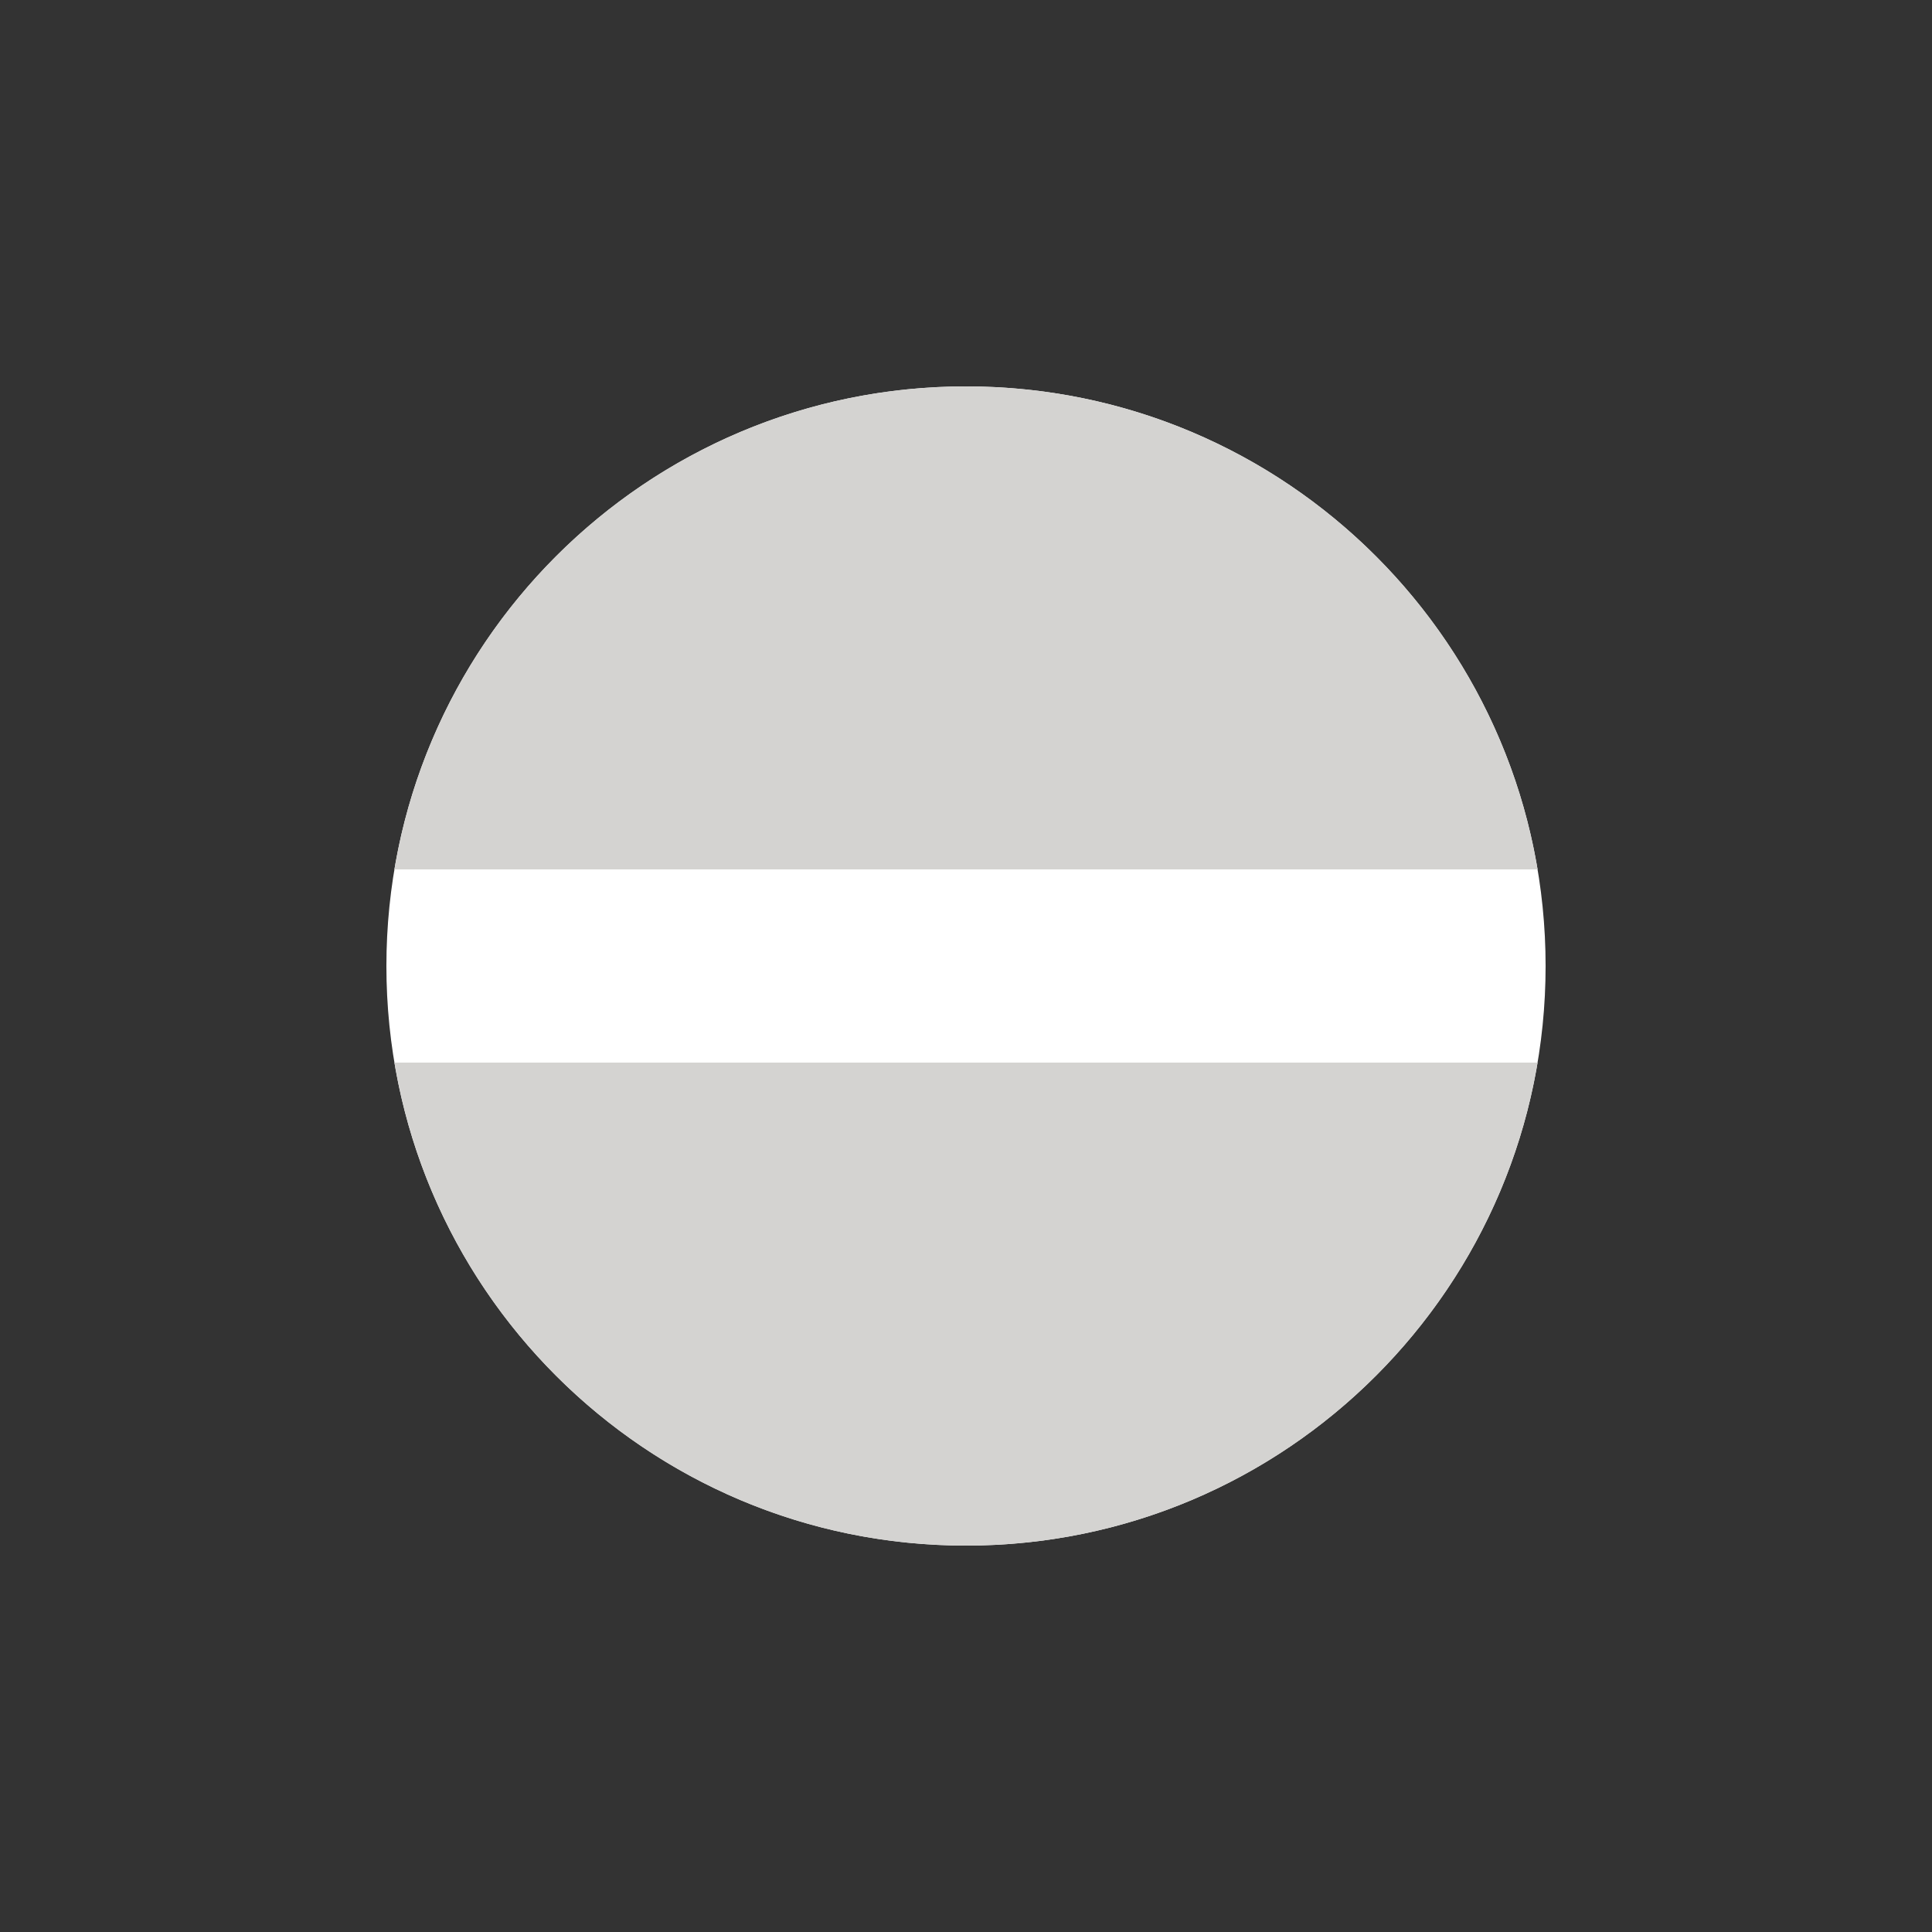
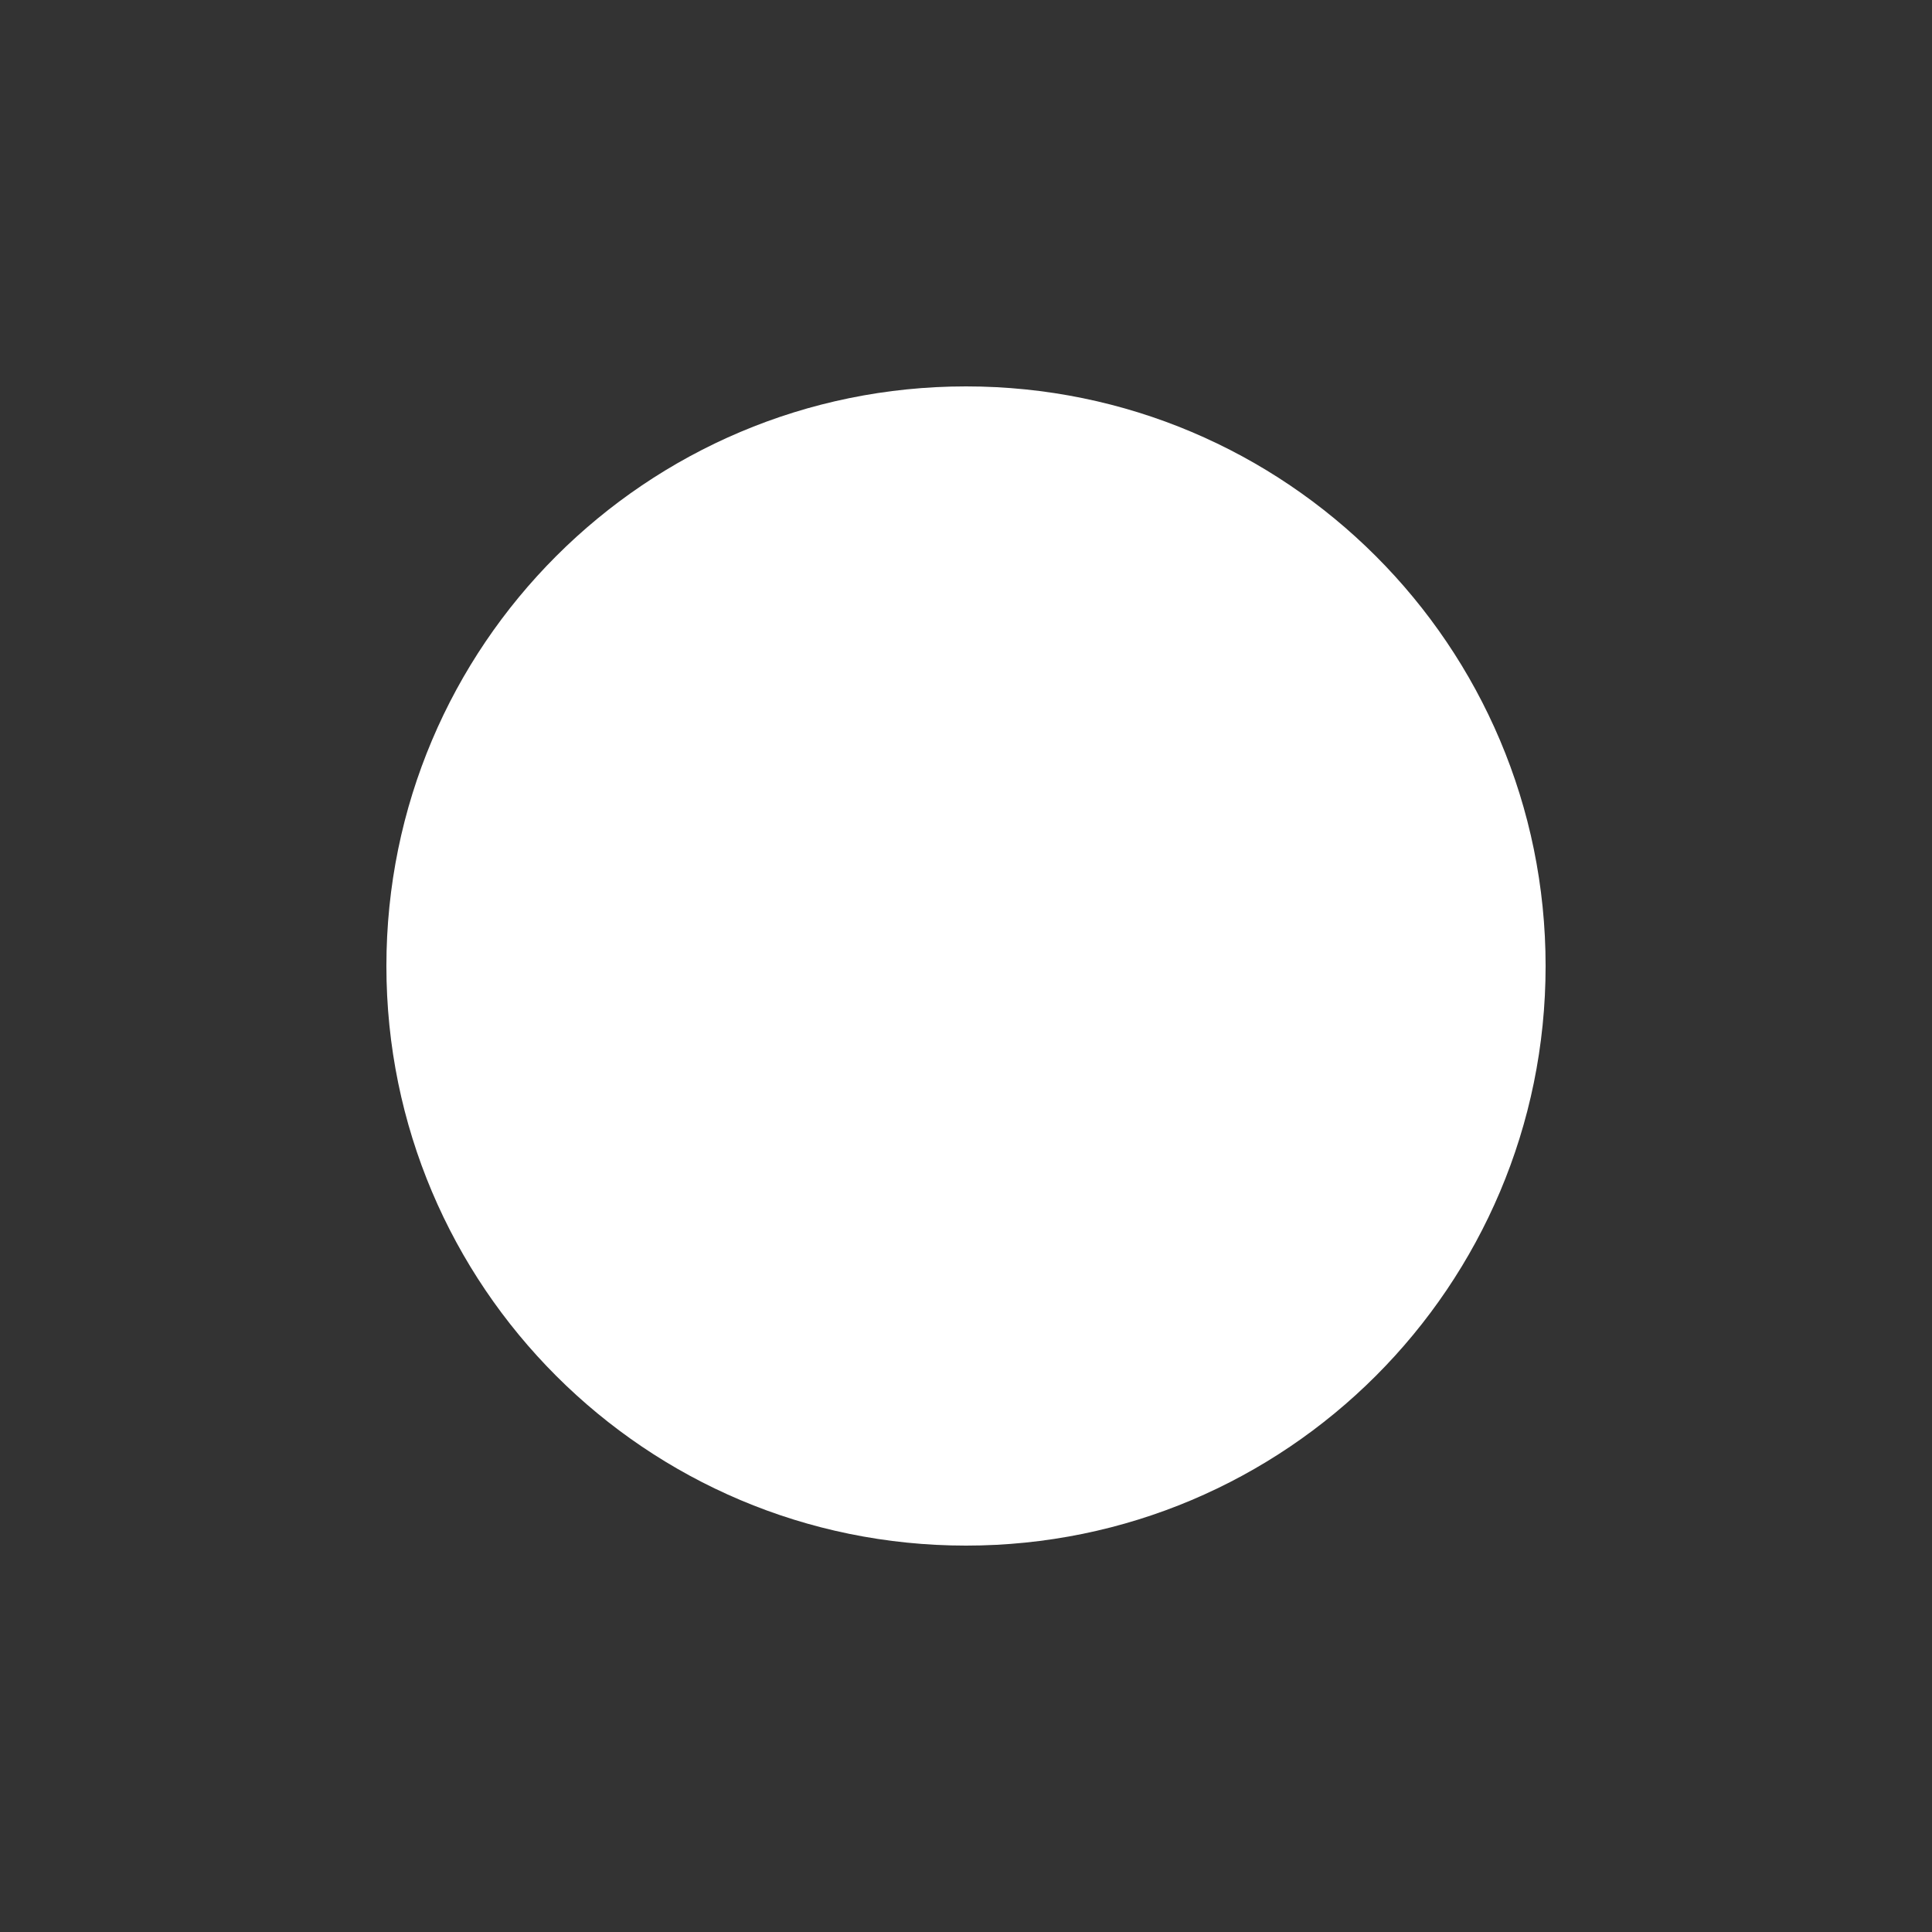
<svg xmlns="http://www.w3.org/2000/svg" width="20" height="20" viewBox="0 0 20 20" fill="none">
  <rect x="0" y="0" width="20" height="20" fill="#333333" stroke="none" />
  <path d="M4 10C4 6.686 6.686 4 10 4C13.314 4 16 6.686 16 10C16 13.314 13.314 16 10 16C6.686 16 4 13.314 4 10Z" fill="white" />
-   <path fill-rule="evenodd" clip-rule="evenodd" d="M4.083 9H15.917C15.441 6.162 12.973 4 10 4C7.027 4 4.559 6.162 4.083 9ZM15.917 11H4.083C4.559 13.838 7.027 16 10 16C12.973 16 15.441 13.838 15.917 11Z" fill="#D4D3D1" />
</svg>